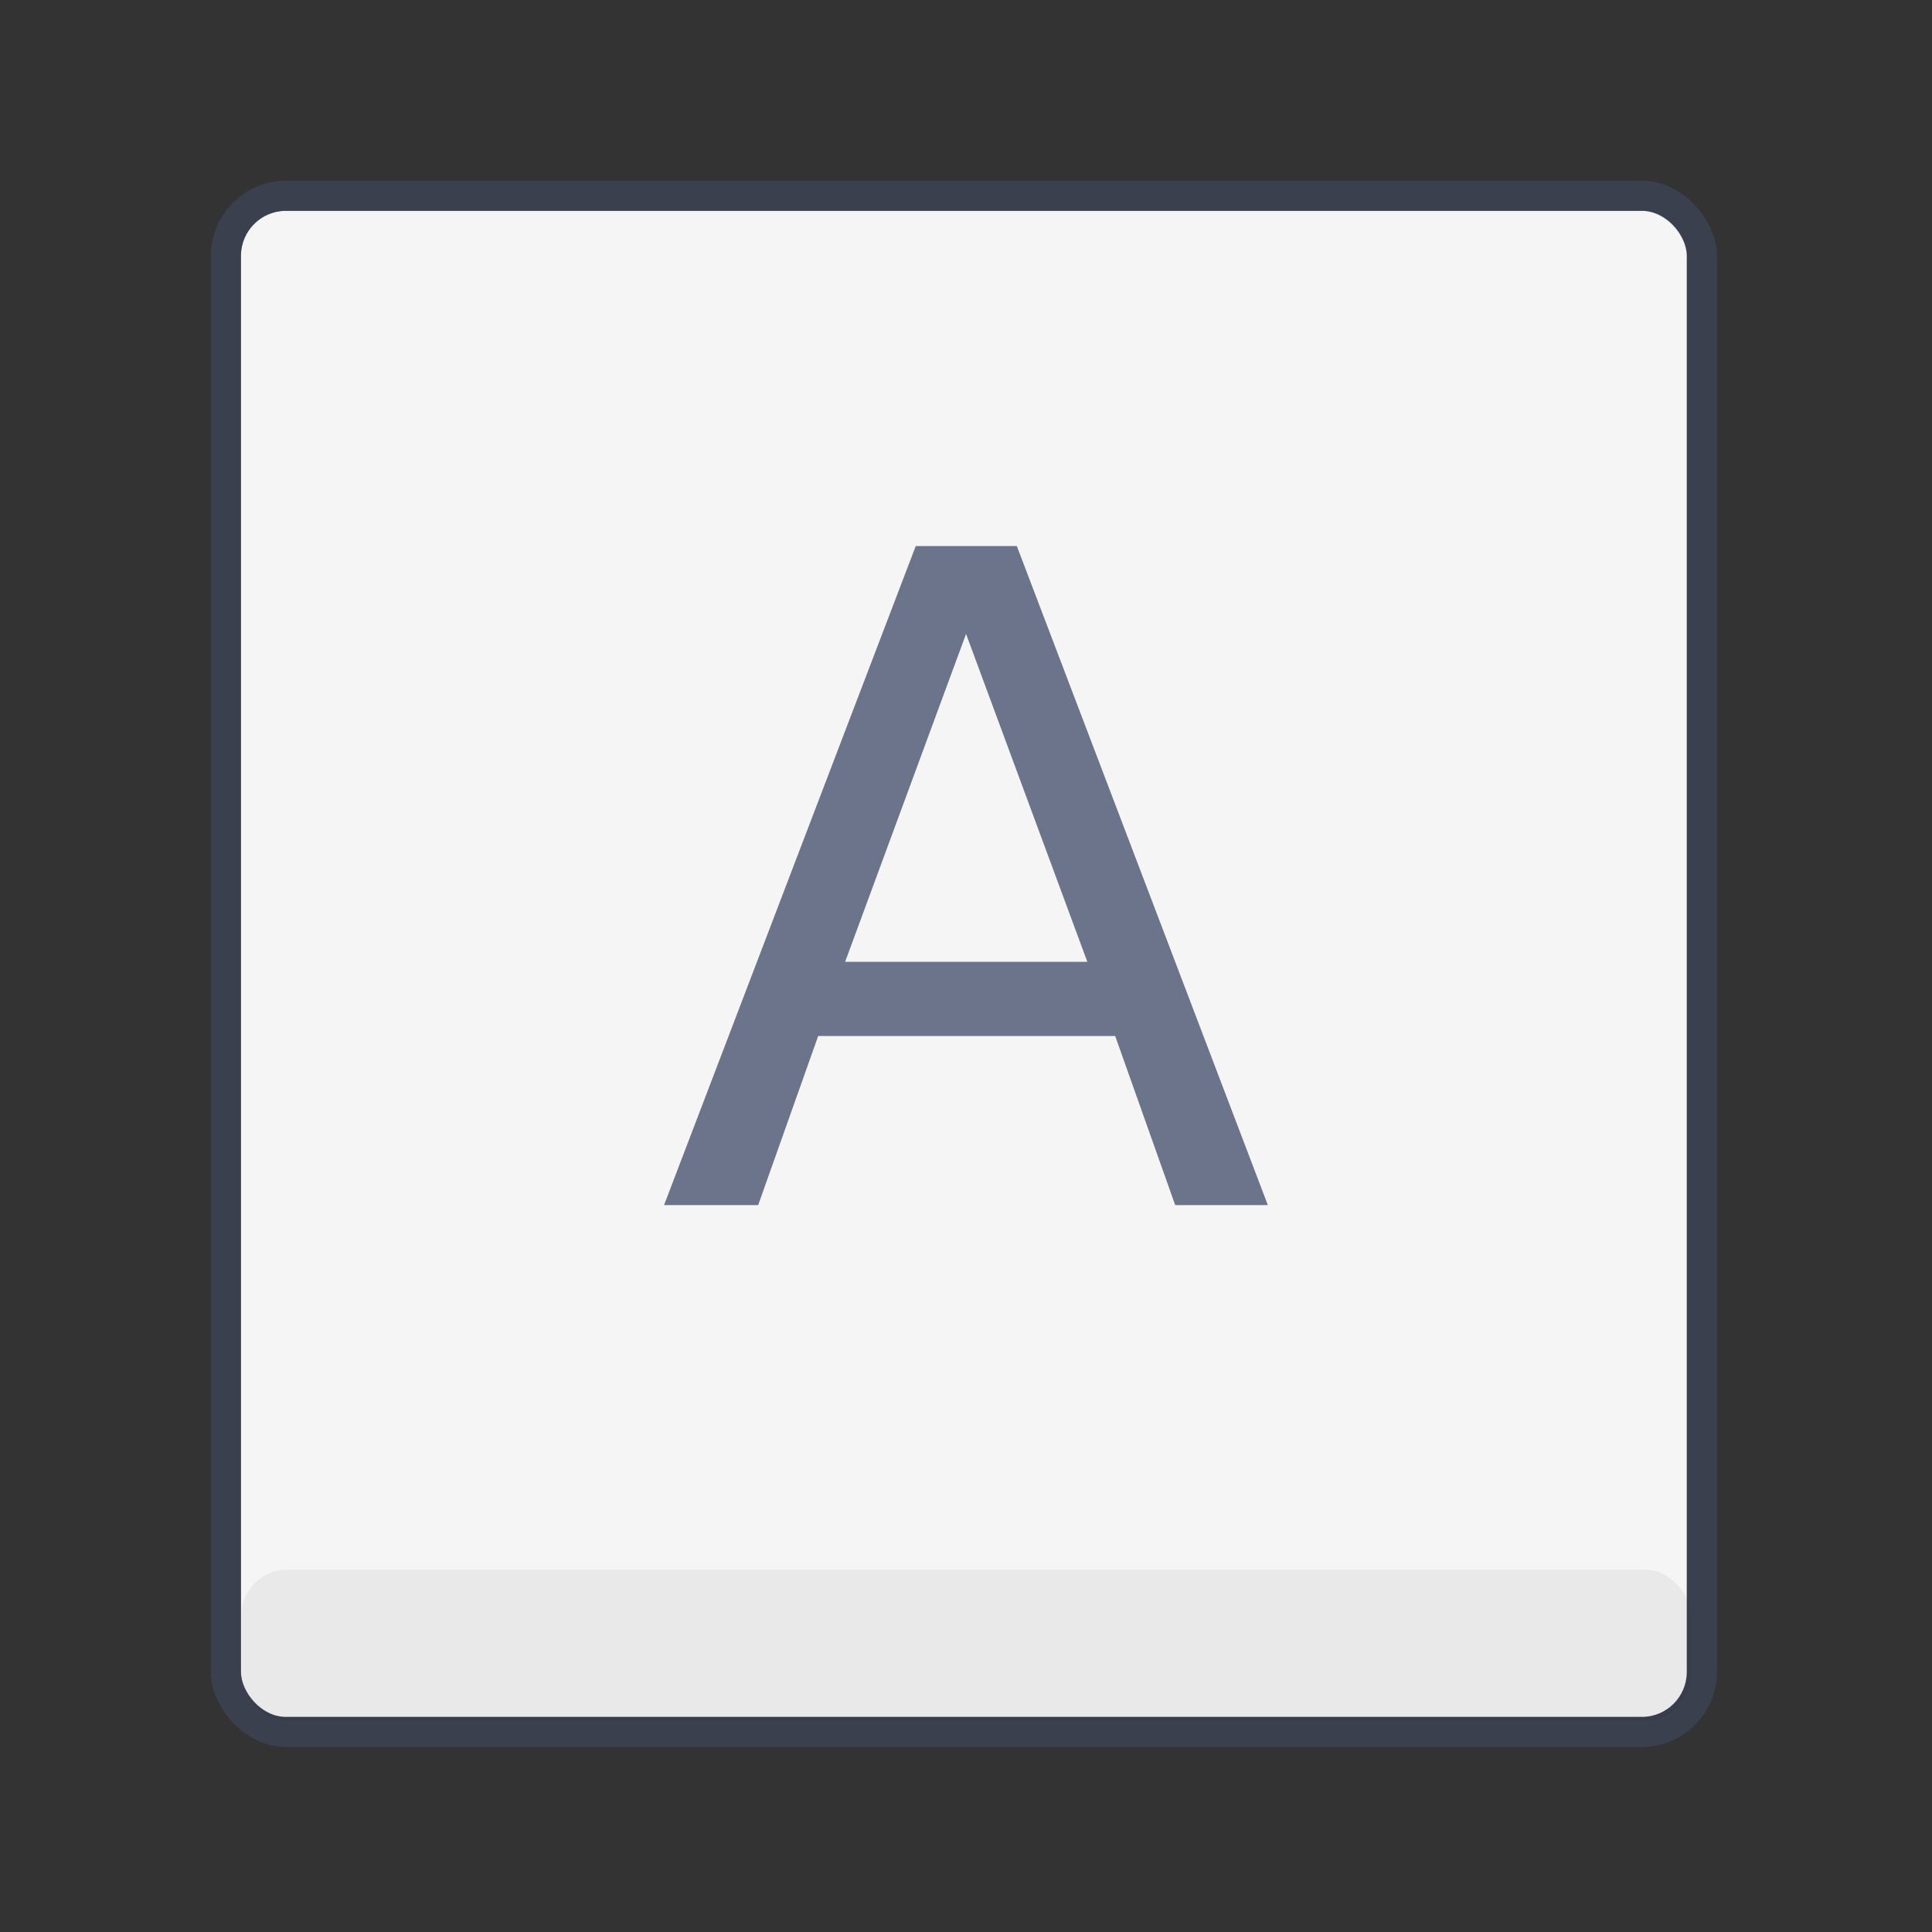
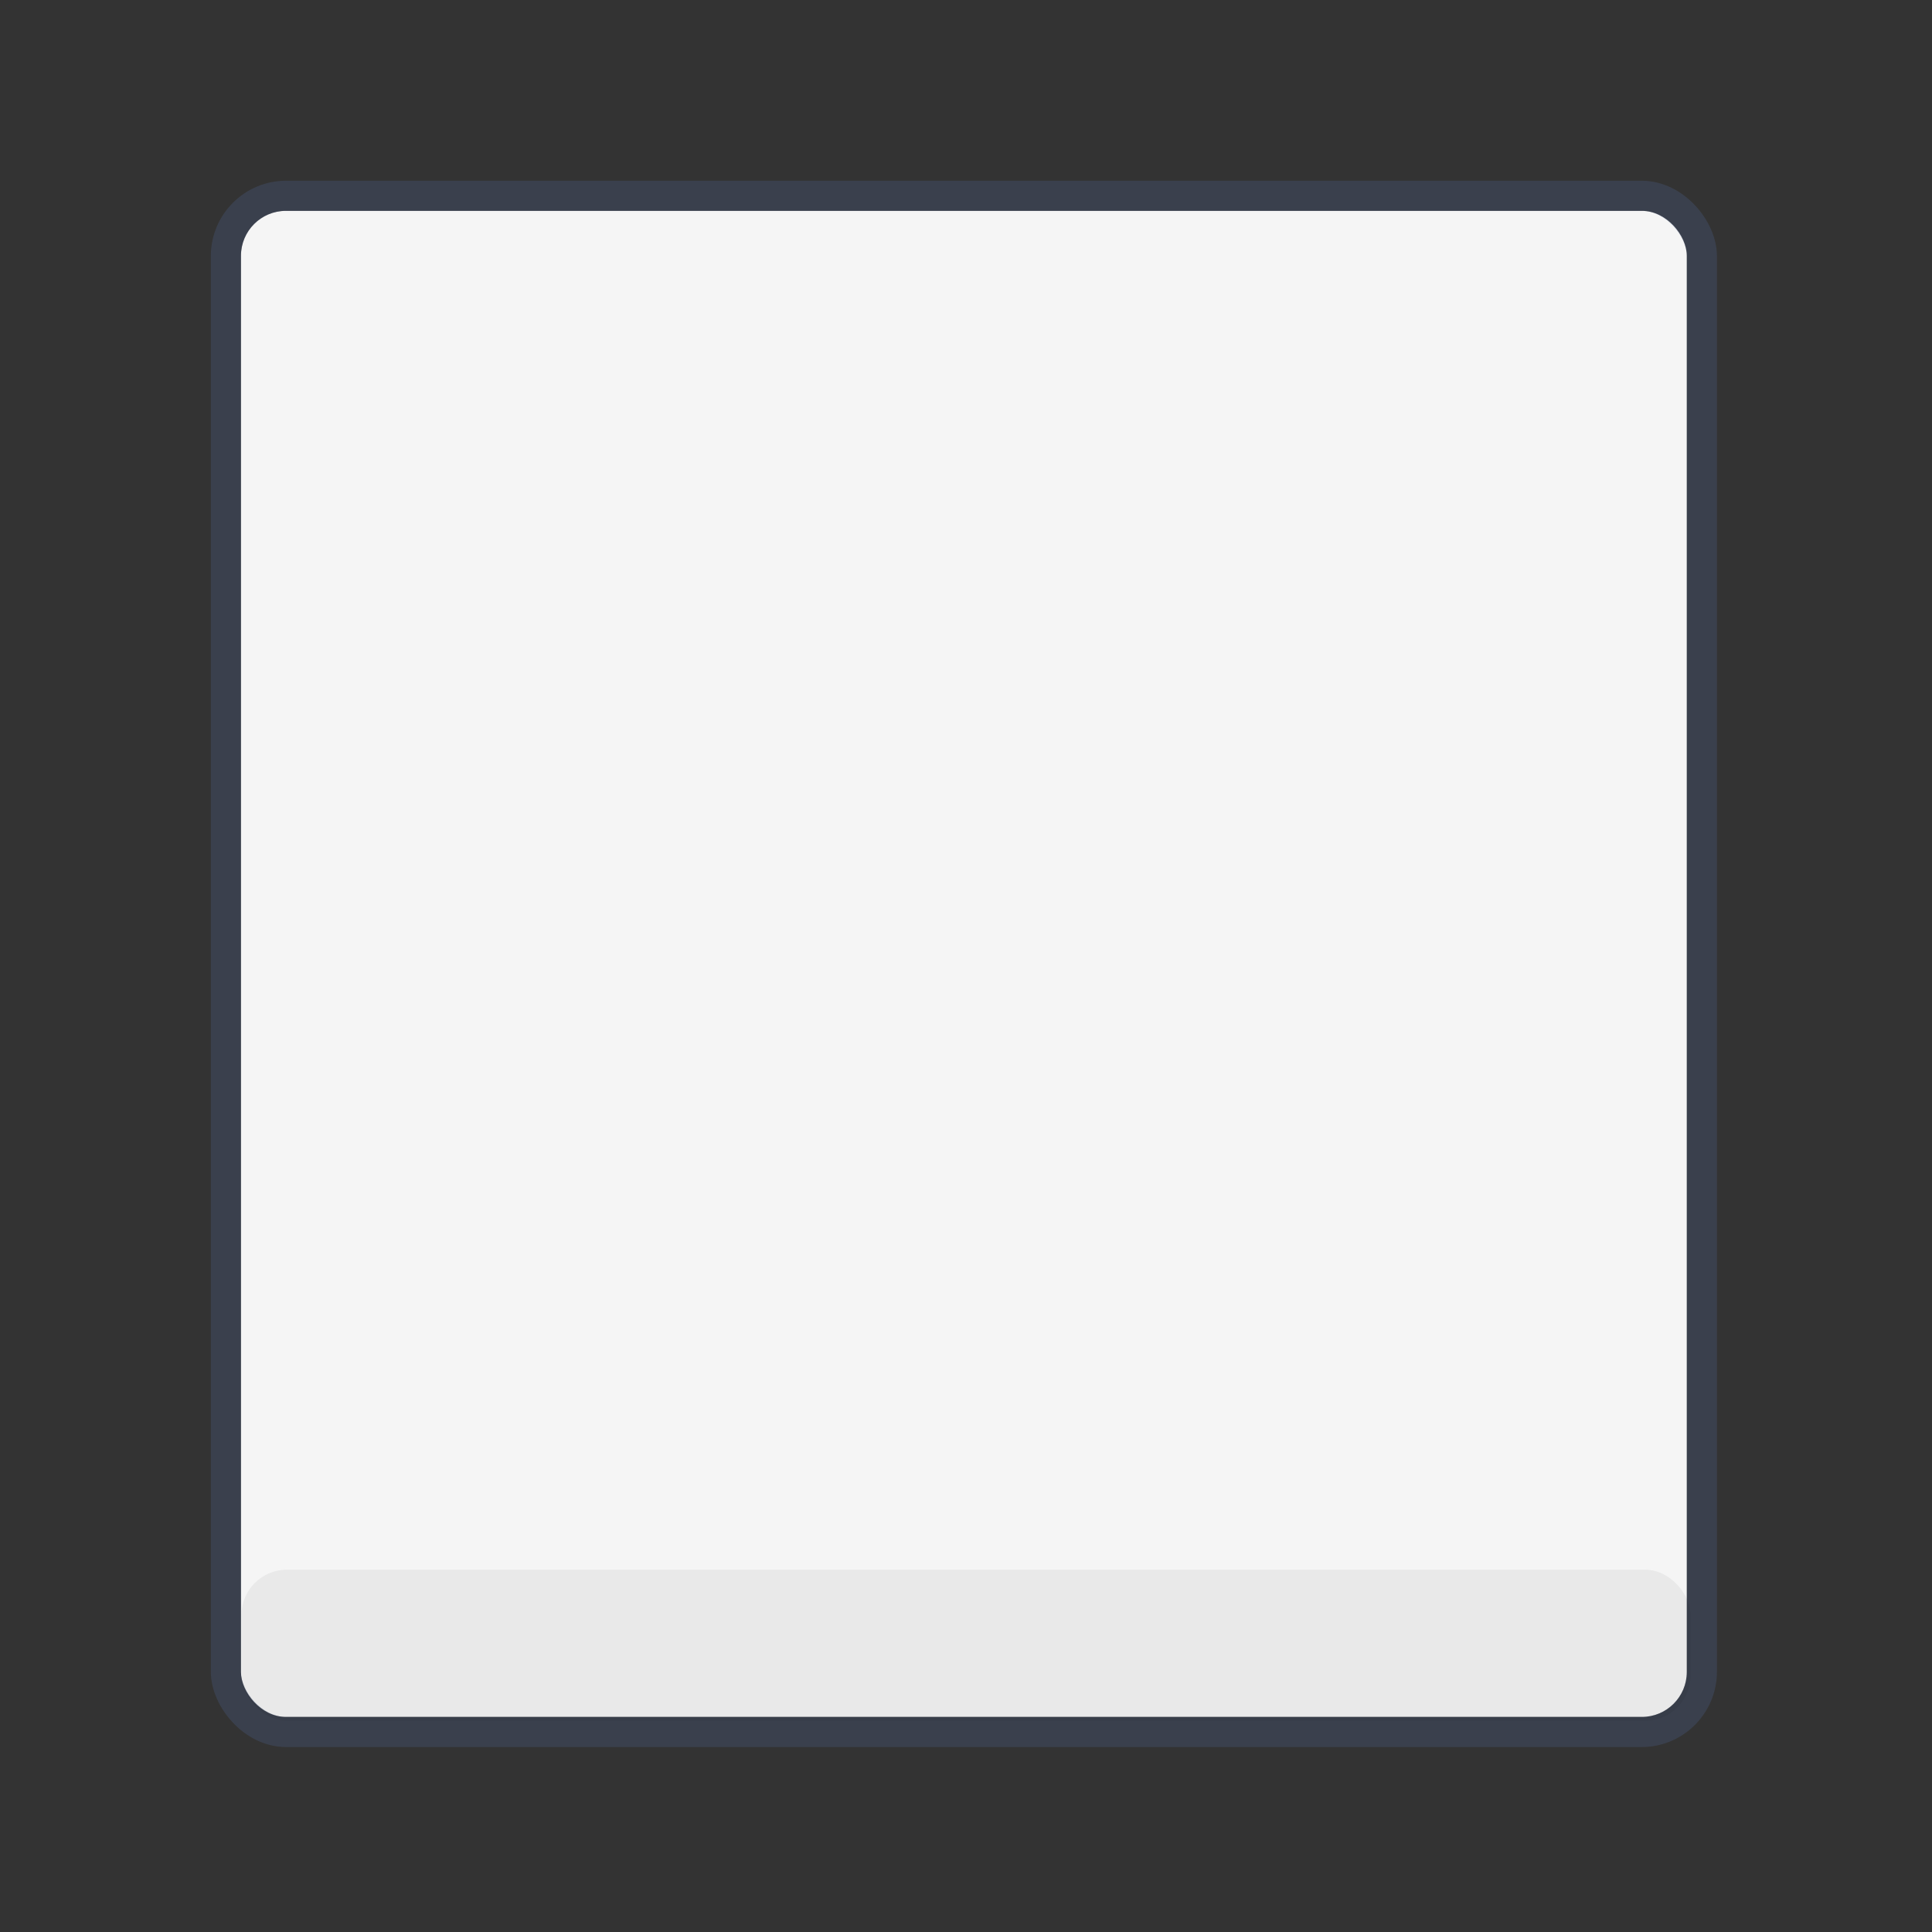
<svg xmlns="http://www.w3.org/2000/svg" width="64" height="64" viewBox="0 0 16.933 16.933">
  <rect x="0" y="0" width="16.933" height="16.933" fill="#333333" stroke="none" />
  <g transform="translate(-62.706 -208.1)">
    <g transform="translate(62.706 207.968) scale(.132)" color="#000">
      <rect width="96" height="100" rx="2.982" ry="2.982" x="16" y="15" style="marker:none" overflow="visible" fill="#f5f5f5" />
      <rect width="98" height="102" rx="4" ry="4" x="15" y="14" style="marker:none" overflow="visible" fill="none" stroke="#4f6698" stroke-width="2" stroke-linecap="round" stroke-linejoin="round" stroke-opacity=".267" />
    </g>
    <rect ry=".397" rx=".397" y="221.858" x="64.823" height="1.323" width="12.7" fill-opacity=".051" />
  </g>
-   <path d="M8.467 5.556L7.407 8.43H9.53zm-.441-.77h.886l2.2 5.776H10.3L9.774 9.08H7.171l-.526 1.482H5.82z" aria-label="A" font-weight="400" font-size="7.922" font-family="sans-serif" letter-spacing="0" word-spacing="0" fill="#6c748c" />
</svg>